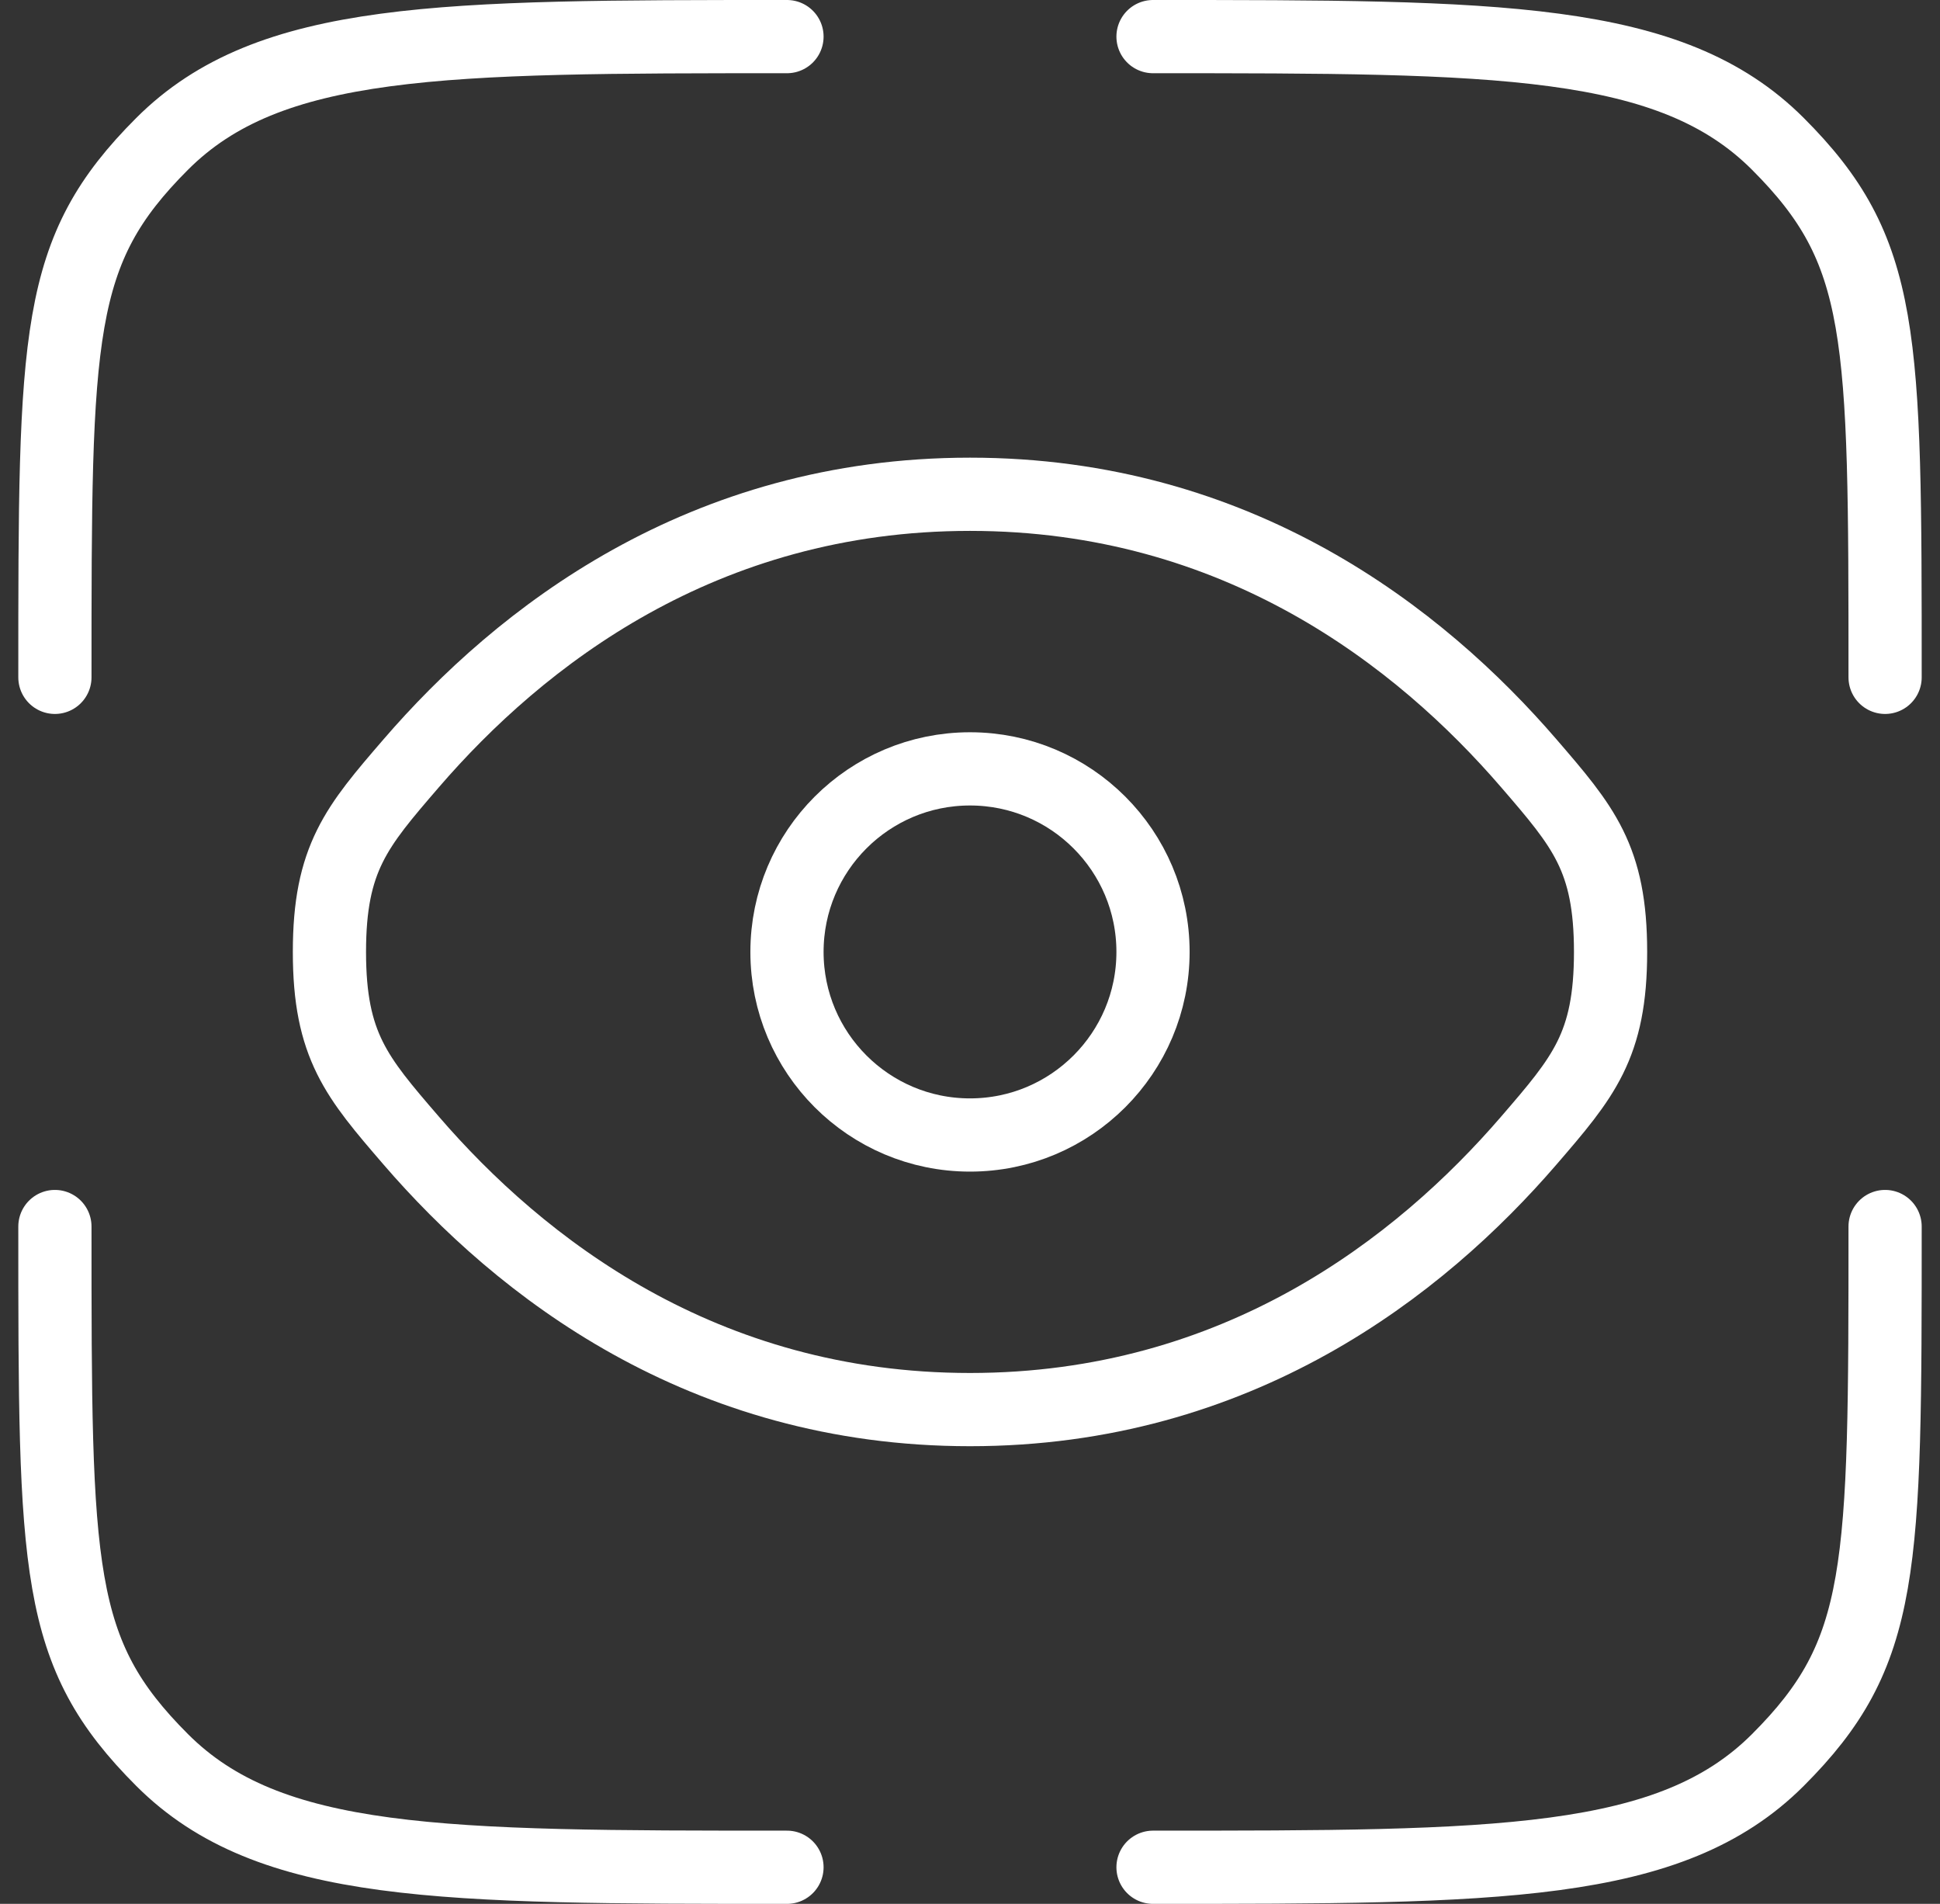
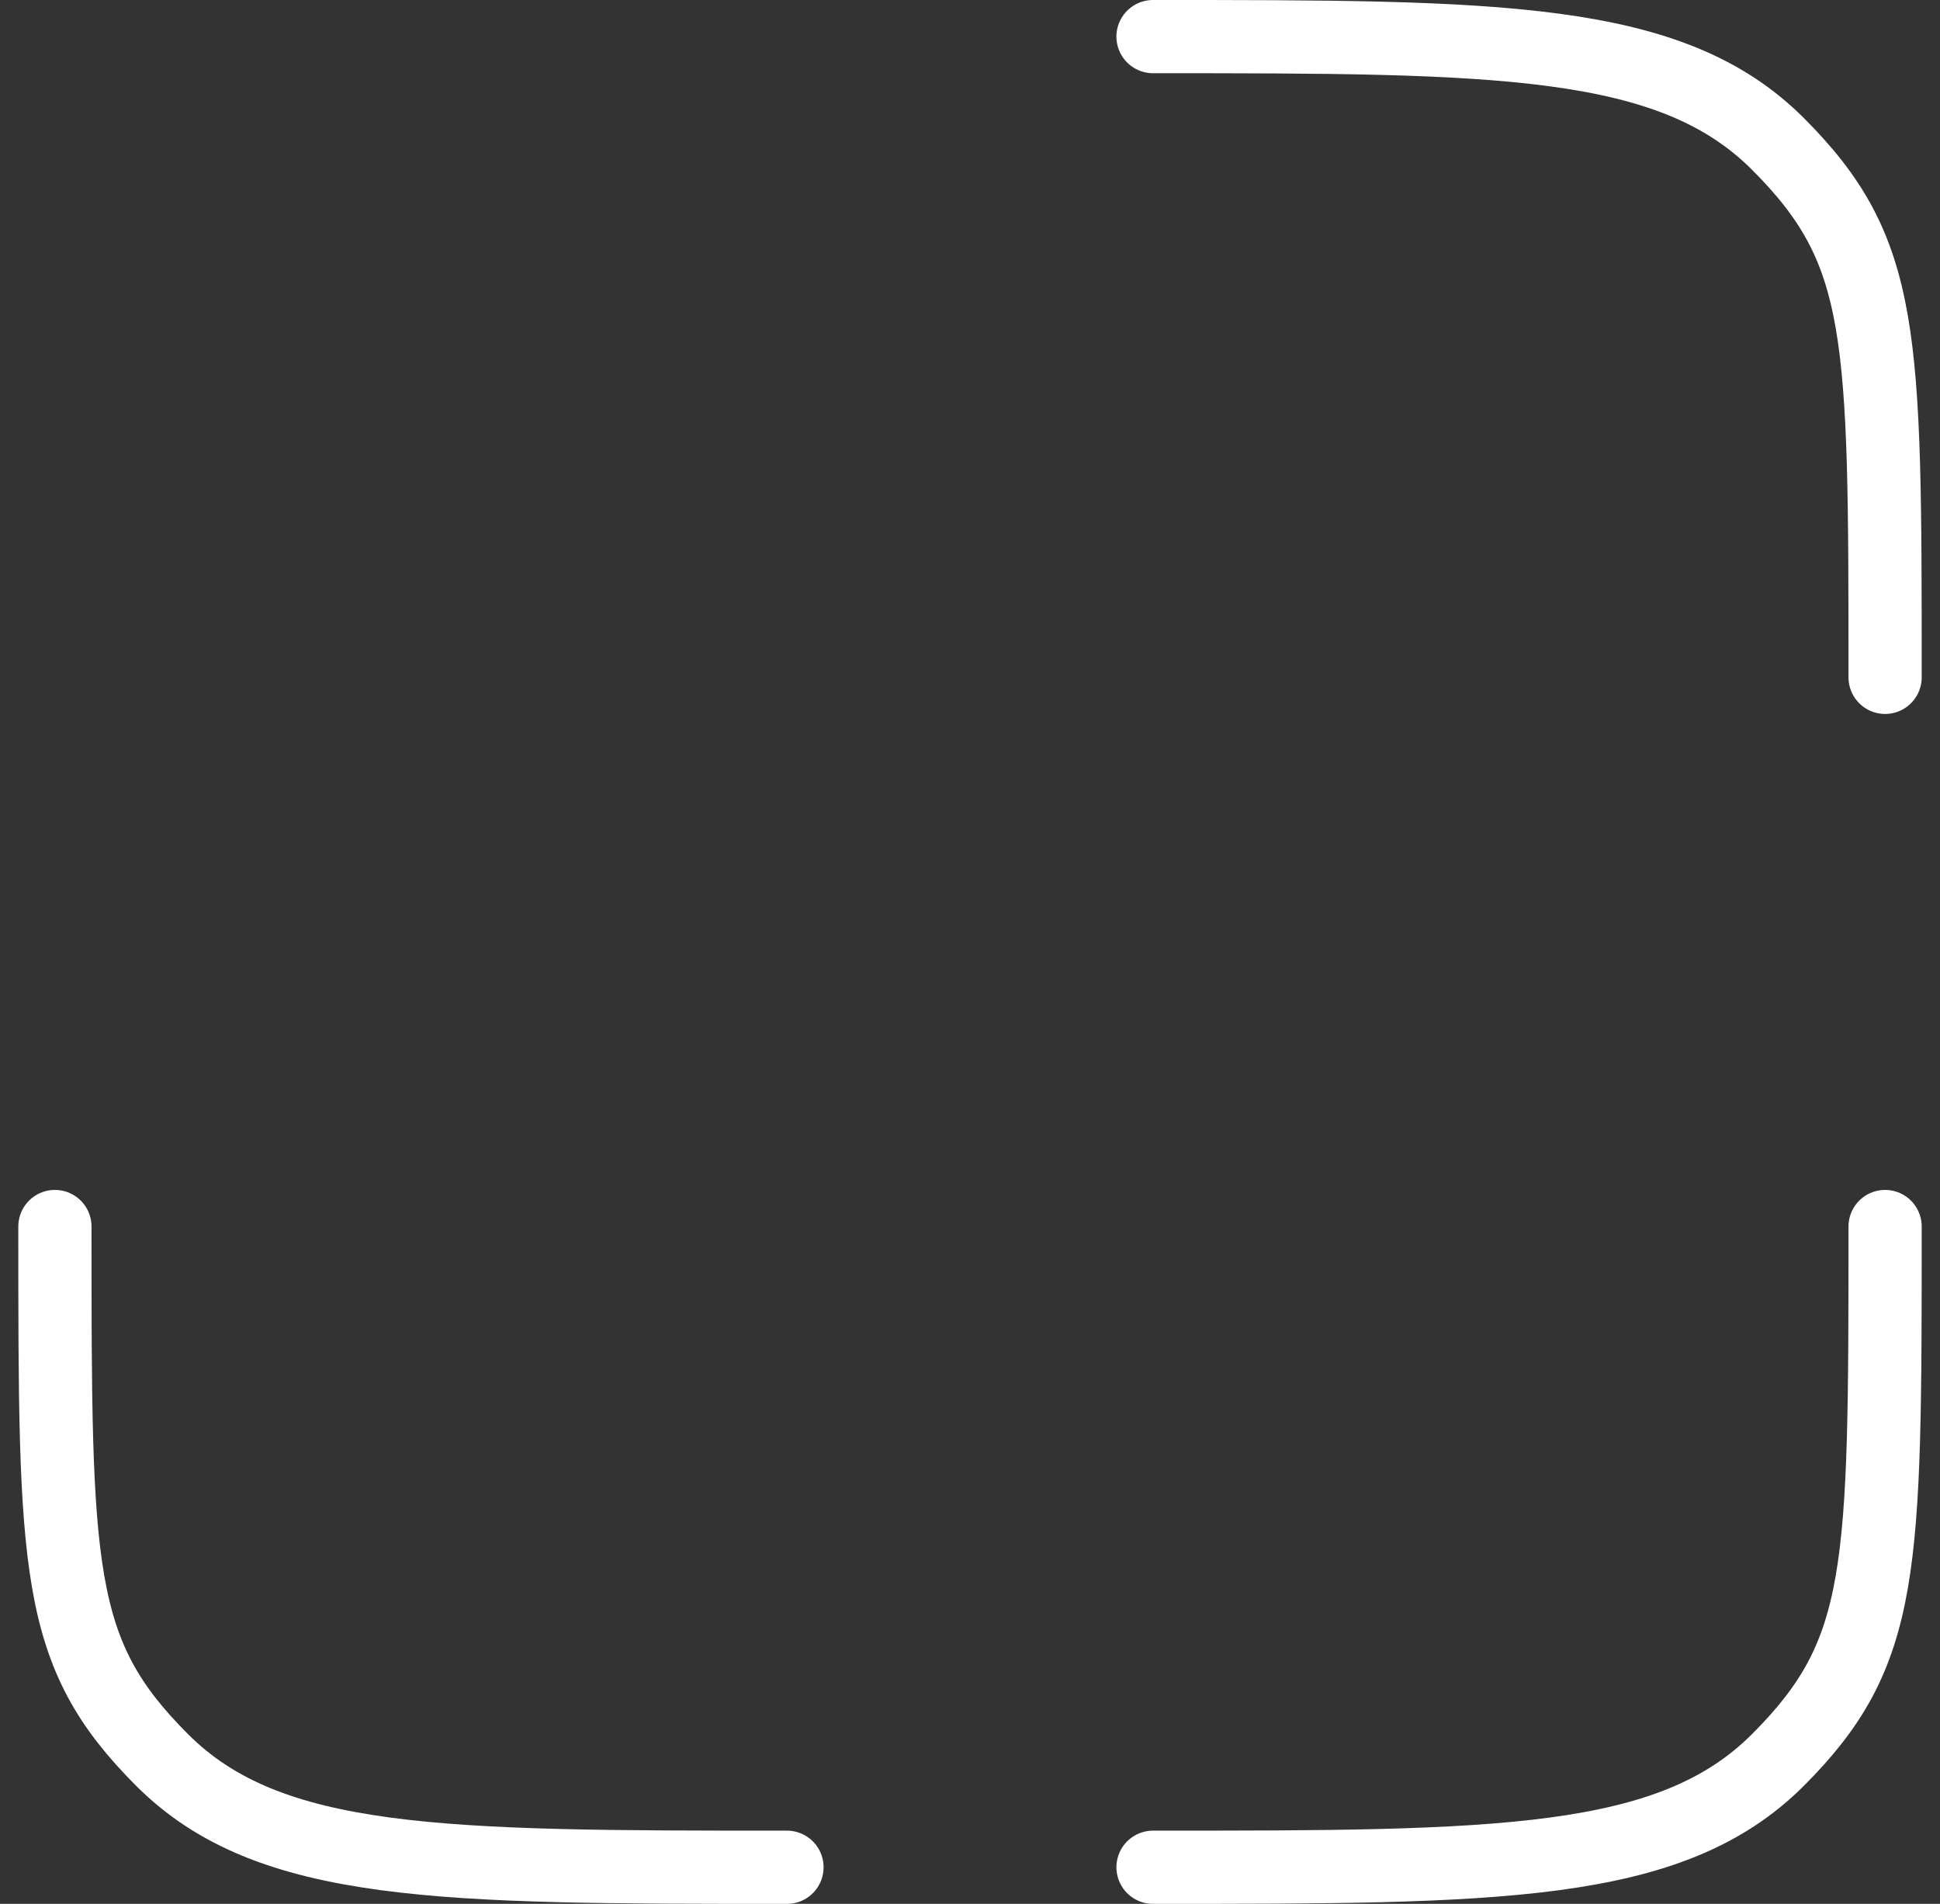
<svg xmlns="http://www.w3.org/2000/svg" width="53" height="52" viewBox="0 0 53 52" fill="none">
  <rect x="0" y="0" width="53" height="52" fill="#333333" stroke="none" />
  <path d="M21.5 51C12.072 51 7.358 51 4.429 48.071C1.5 45.142 1.5 42.928 1.5 33.5" stroke="white" stroke-width="2" stroke-linecap="round" />
  <path d="M51.5 33.5C51.5 42.928 51.5 45.142 48.571 48.071C45.642 51 40.928 51 31.5 51" stroke="white" stroke-width="2" stroke-linecap="round" />
  <path d="M31.5 1C40.928 1 45.642 1 48.571 3.929C51.5 6.858 51.5 9.072 51.5 18.5" stroke="white" stroke-width="2" stroke-linecap="round" />
-   <path d="M21.5 1C12.072 1 7.358 1 4.429 3.929C1.5 6.858 1.5 9.072 1.5 18.5" stroke="white" stroke-width="2" stroke-linecap="round" />
-   <path d="M11.231 31.149C9.744 29.424 9 28.561 9 26C9 23.439 9.744 22.576 11.231 20.851C14.201 17.406 19.182 13.5 26.5 13.5C33.818 13.5 38.799 17.406 41.769 20.851C43.256 22.576 44 23.439 44 26C44 28.561 43.256 29.424 41.769 31.149C38.799 34.594 33.818 38.5 26.5 38.5C19.182 38.5 14.201 34.594 11.231 31.149Z" stroke="white" stroke-width="2" />
-   <path d="M26.5 31C29.261 31 31.5 28.761 31.5 26C31.5 23.239 29.261 21 26.5 21C23.739 21 21.5 23.239 21.5 26C21.5 28.761 23.739 31 26.5 31Z" stroke="white" stroke-width="2" />
</svg>